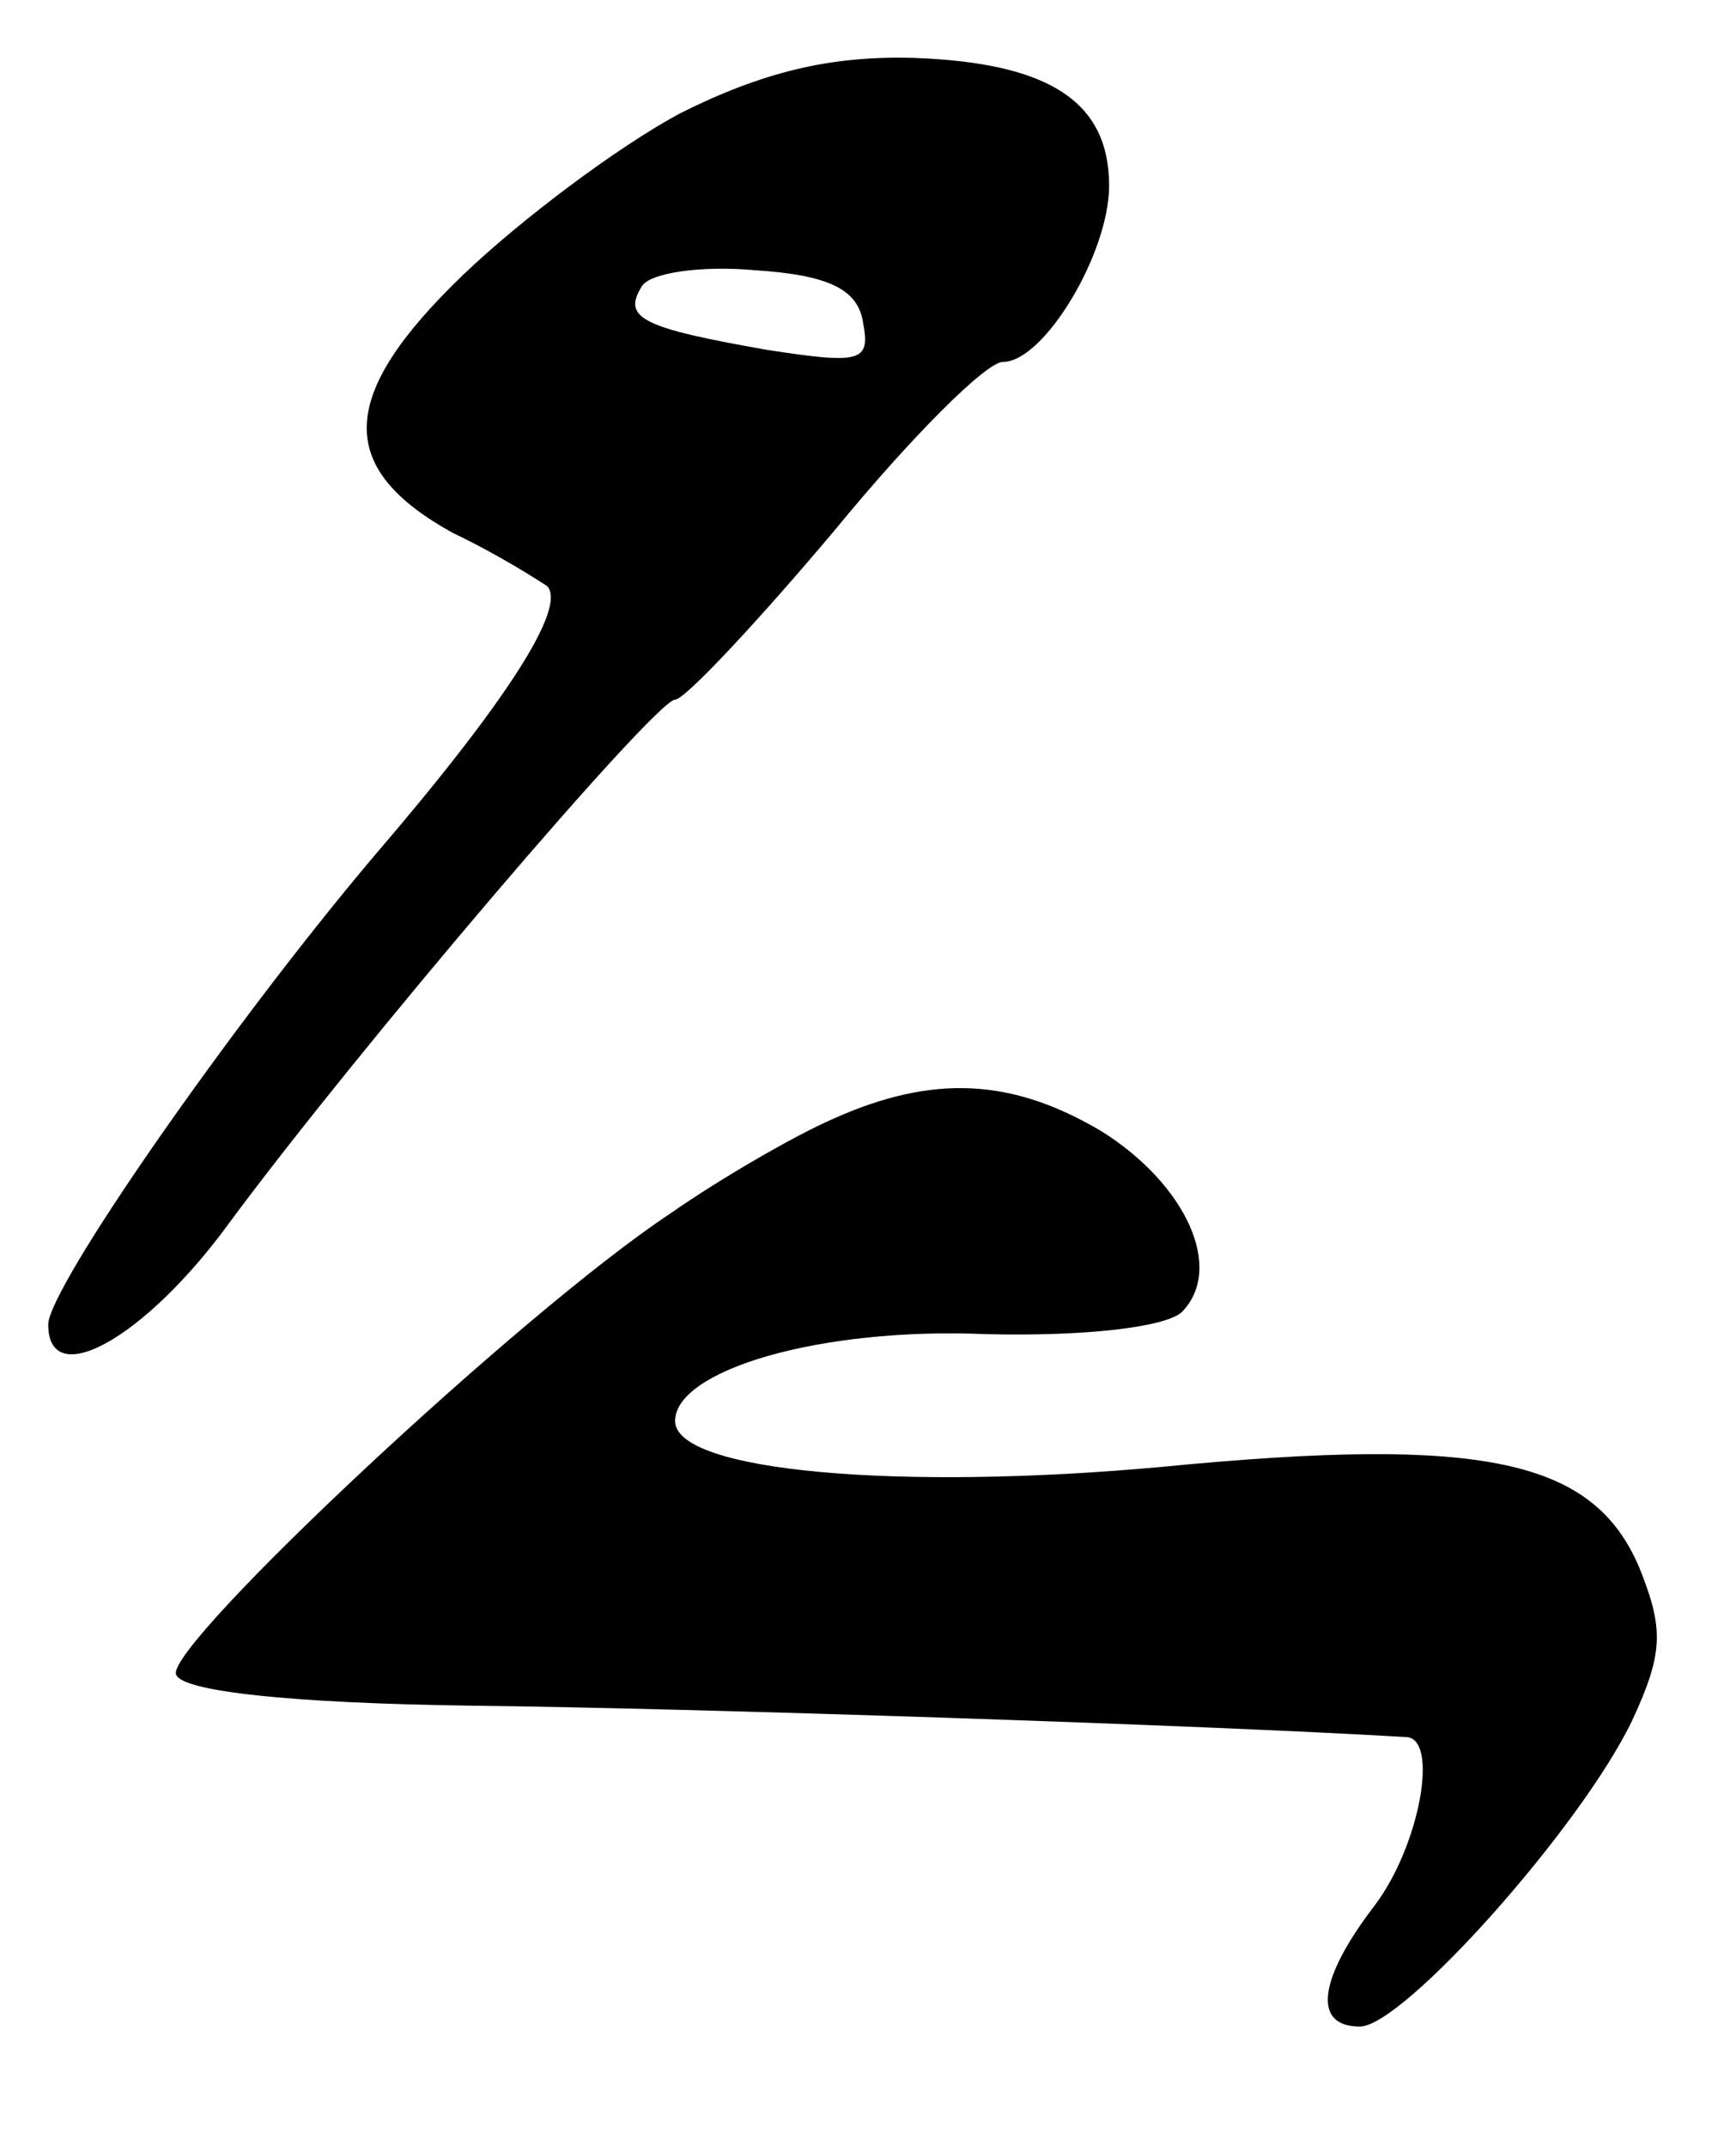
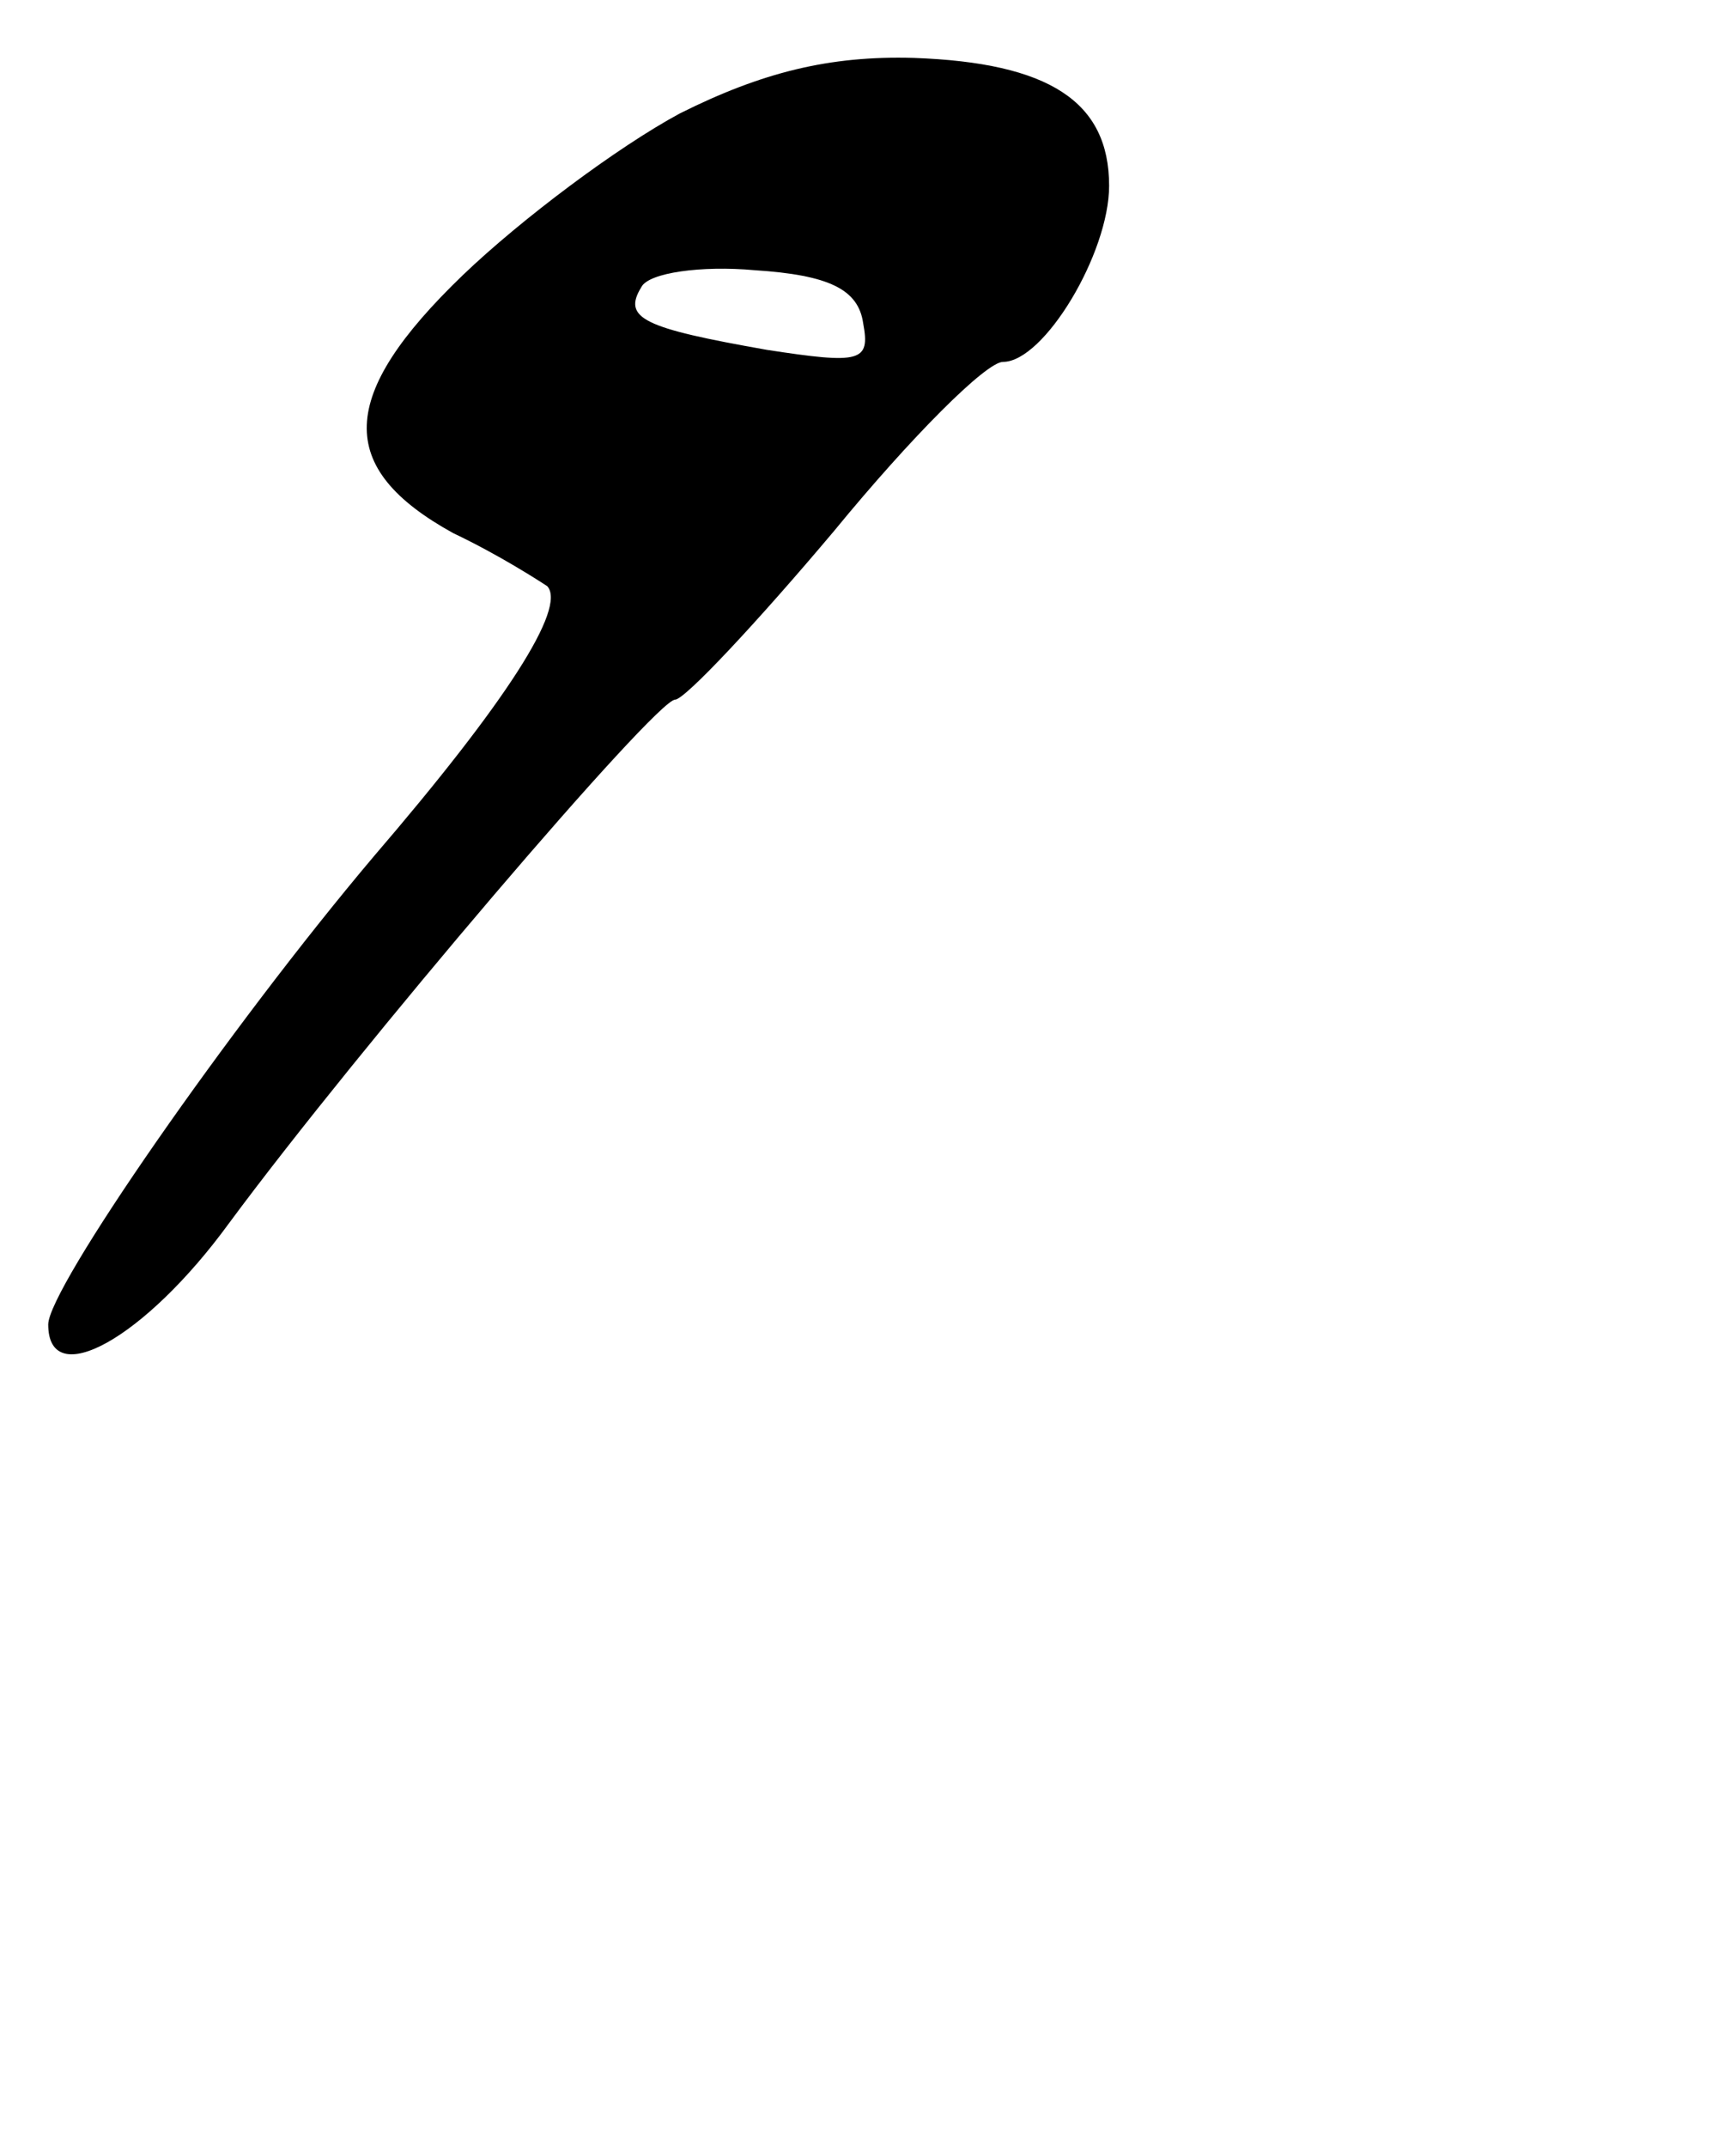
<svg xmlns="http://www.w3.org/2000/svg" version="1.0" width="72pt" height="89pt" viewBox="0 0 72 89" preserveAspectRatio="xMidYMid meet">
  <g transform="translate(0,89) scale(0.1,-0.1)" fill="#000000" stroke="none">
    <path d="M282 843 c-26 -14 -66 -44 -90 -67 -52 -50 -53 -80 -4 -107 19 -9 36 -20 39 -22 8 -9 -17 -48 -72 -112 -60 -71 -135 -179 -135 -194 0 -28 40 -6 75 42 54 73 177 217 185 217 4 0 34 32 66 70 32 39 63 70 70 70 17 0 44 45 44 73 0 35 -25 51 -81 53 -35 1 -63 -6 -97 -23z m76 -87 c3 -16 -1 -17 -40 -11 -51 9 -60 13 -52 26 3 6 25 9 47 7 31 -2 43 -8 45 -22z" />
-     <path d="M345 426 c-16 -7 -47 -25 -67 -39 -62 -41 -209 -179 -205 -191 2 -7 47 -12 123 -13 91 -1 303 -8 387 -13 14 0 6 -45 -13 -70 -23 -30 -26 -50 -6 -50 18 0 92 83 113 127 13 28 13 38 3 63 -19 45 -64 55 -198 42 -109 -10 -202 -2 -202 19 0 21 60 39 129 36 42 -1 74 3 81 9 18 18 2 53 -33 75 -37 22 -70 24 -112 5z" />
  </g>
</svg>